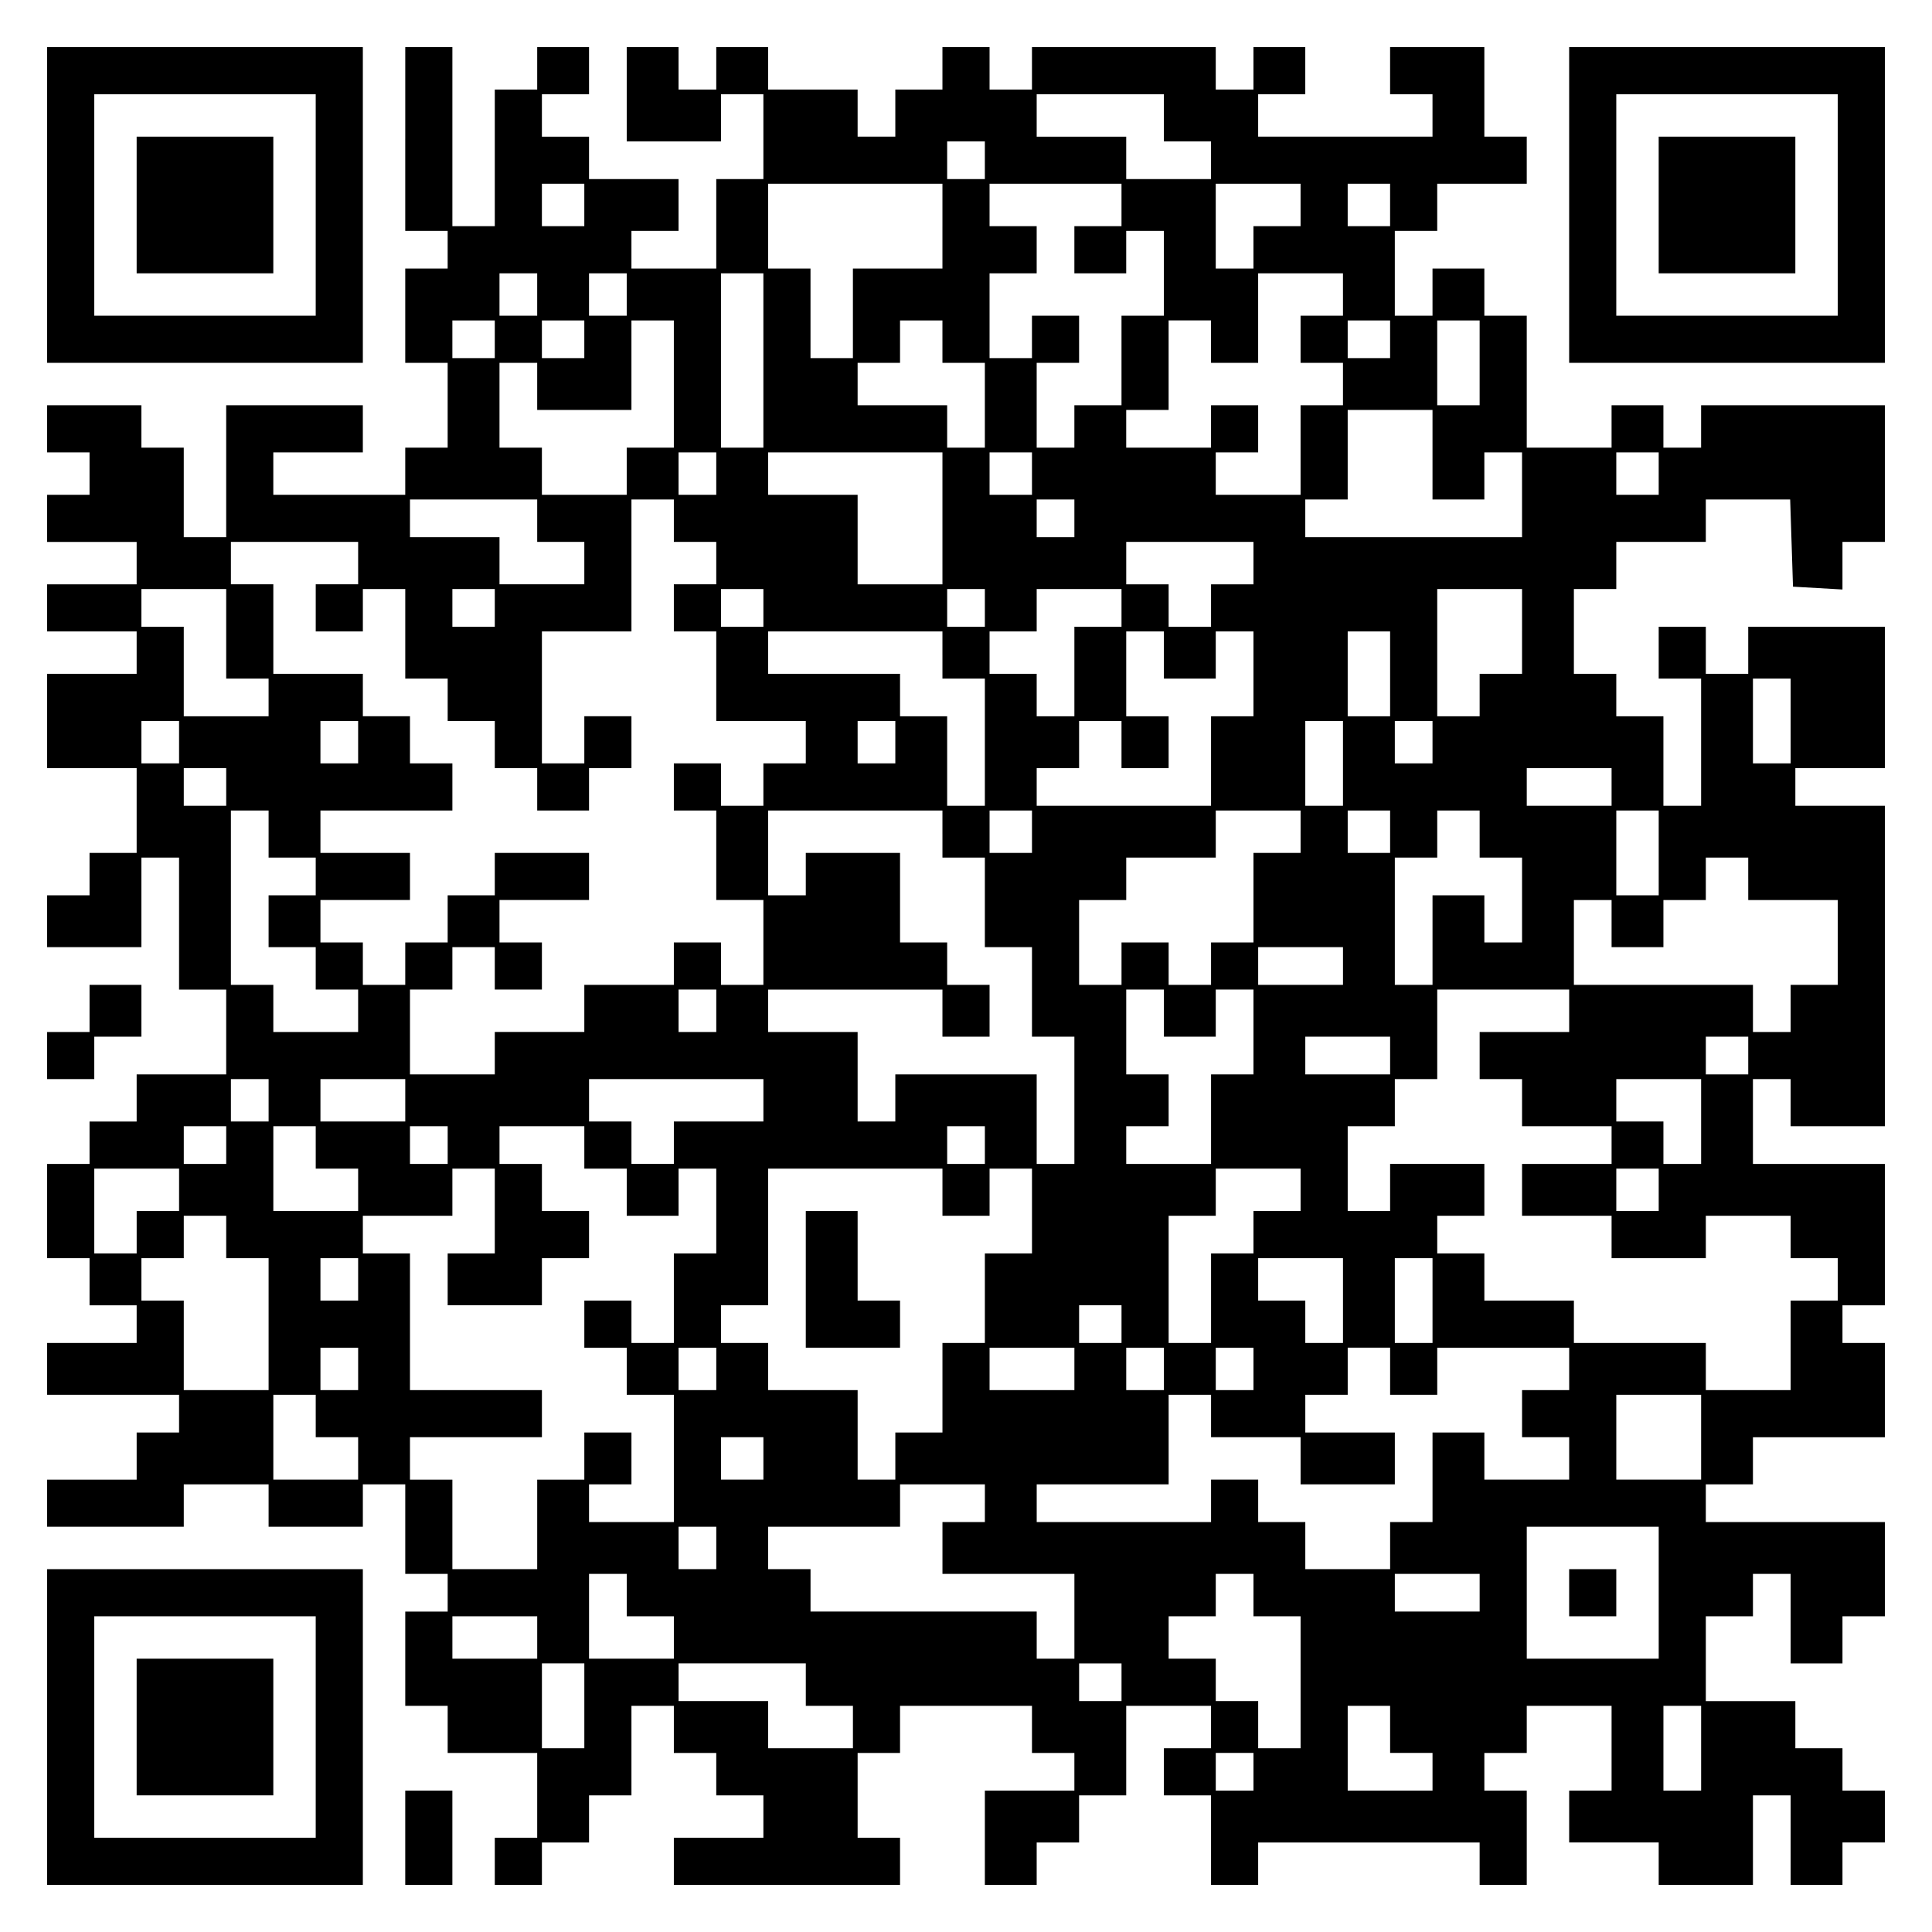
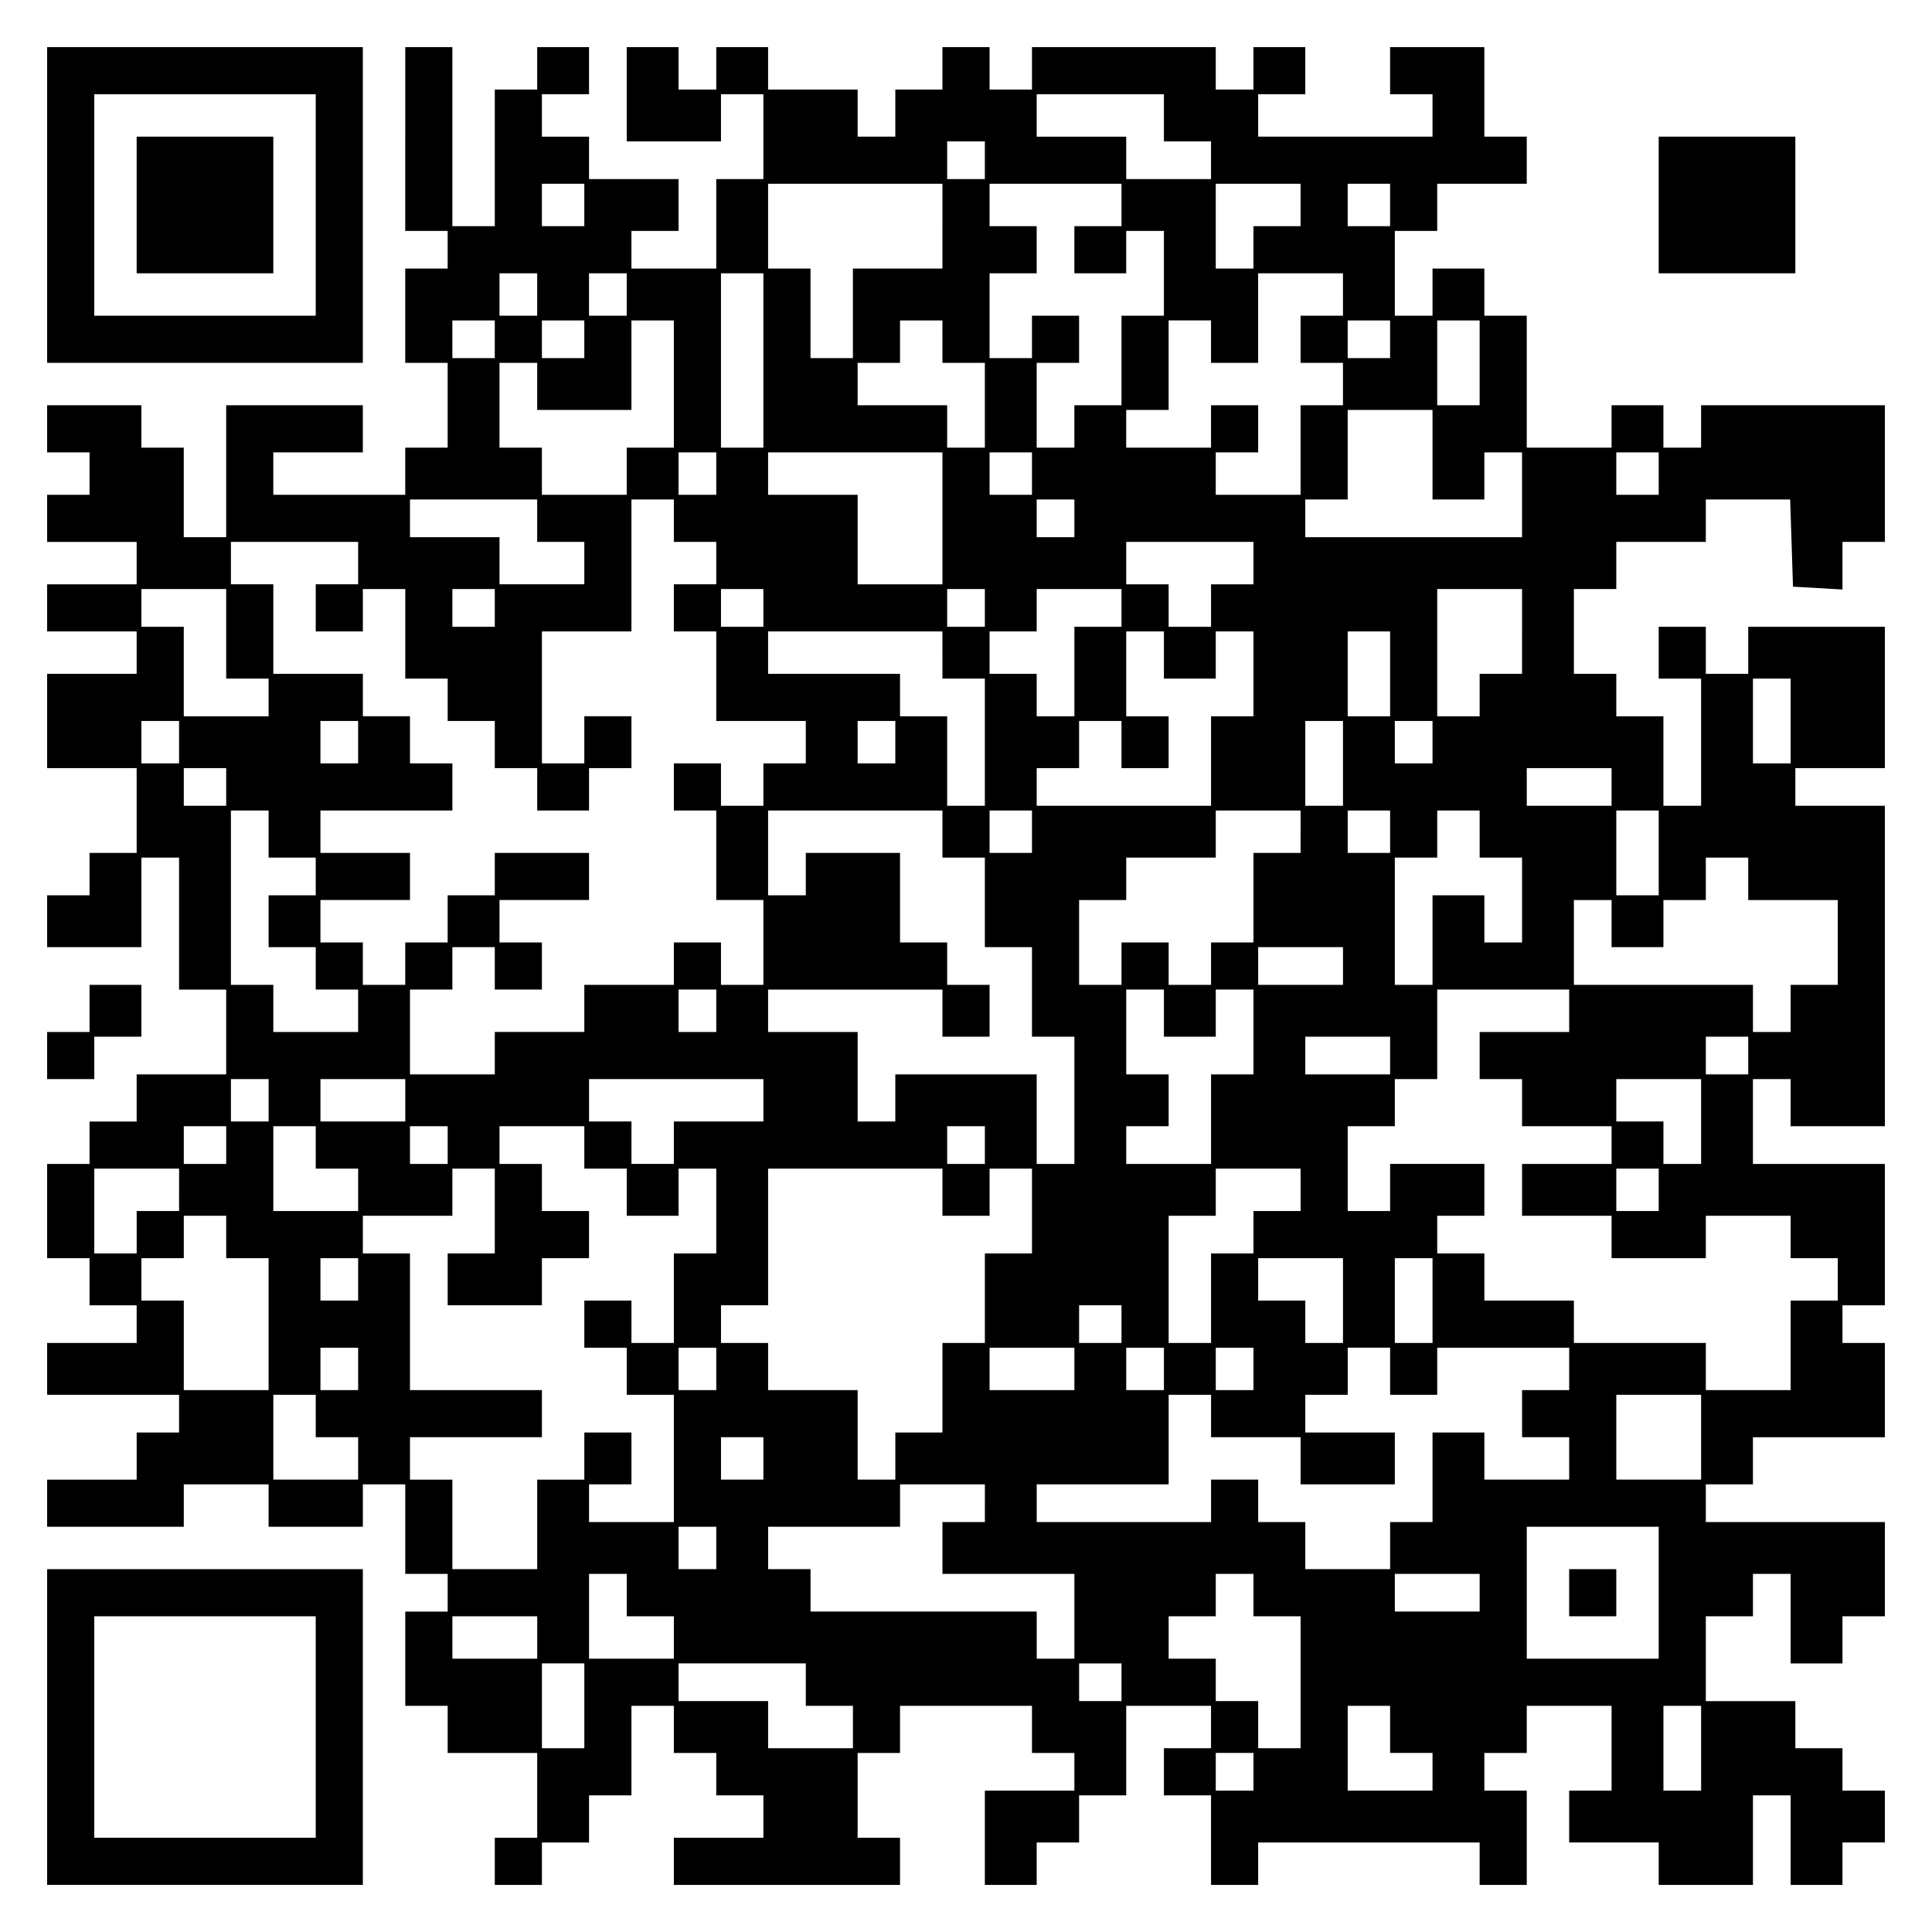
<svg xmlns="http://www.w3.org/2000/svg" version="1.0" width="100mm" height="100mm" viewBox="0 0 410 410" preserveAspectRatio="xMidYMid meet">
  <g transform="translate(0,410) scale(0.1,-0.1)" fill="#000000" stroke="none">
    <path d="M100 3665 l0 -335 335 0 335 0 0 335 0 335 -335 0 -335 0 0 -335z m570 0 l0 -235 -235 0 -235 0 0 235 0 235 235 0 235 0 0 -235z" />
    <path d="M290 3665 l0 -145 145 0 145 0 0 145 0 145 -145 0 -145 0 0 -145z" />
    <path d="M860 3805 l0 -195 45 0 45 0 0 -40 0 -40 -45 0 -45 0 0 -100 0 -100 45 0 45 0 0 -90 0 -90 -45 0 -45 0 0 -50 0 -50 -140 0 -140 0 0 45 0 45 95 0 95 0 0 50 0 50 -145 0 -145 0 0 -140 0 -140 -45 0 -45 0 0 95 0 95 -45 0 -45 0 0 45 0 45 -100 0 -100 0 0 -50 0 -50 45 0 45 0 0 -45 0 -45 -45 0 -45 0 0 -50 0 -50 95 0 95 0 0 -45 0 -45 -95 0 -95 0 0 -50 0 -50 95 0 95 0 0 -45 0 -45 -95 0 -95 0 0 -100 0 -100 95 0 95 0 0 -90 0 -90 -50 0 -50 0 0 -45 0 -45 -45 0 -45 0 0 -55 0 -55 100 0 100 0 0 95 0 95 40 0 40 0 0 -140 0 -140 50 0 50 0 0 -90 0 -90 -95 0 -95 0 0 -50 0 -50 -50 0 -50 0 0 -45 0 -45 -45 0 -45 0 0 -100 0 -100 45 0 45 0 0 -50 0 -50 50 0 50 0 0 -40 0 -40 -95 0 -95 0 0 -55 0 -55 140 0 140 0 0 -40 0 -40 -45 0 -45 0 0 -50 0 -50 -95 0 -95 0 0 -50 0 -50 145 0 145 0 0 45 0 45 90 0 90 0 0 -45 0 -45 100 0 100 0 0 45 0 45 45 0 45 0 0 -95 0 -95 45 0 45 0 0 -40 0 -40 -45 0 -45 0 0 -100 0 -100 45 0 45 0 0 -50 0 -50 95 0 95 0 0 -90 0 -90 -45 0 -45 0 0 -50 0 -50 50 0 50 0 0 45 0 45 50 0 50 0 0 50 0 50 45 0 45 0 0 95 0 95 45 0 45 0 0 -50 0 -50 45 0 45 0 0 -45 0 -45 50 0 50 0 0 -45 0 -45 -95 0 -95 0 0 -50 0 -50 240 0 240 0 0 50 0 50 -45 0 -45 0 0 90 0 90 45 0 45 0 0 50 0 50 140 0 140 0 0 -50 0 -50 45 0 45 0 0 -40 0 -40 -95 0 -95 0 0 -100 0 -100 55 0 55 0 0 45 0 45 45 0 45 0 0 50 0 50 50 0 50 0 0 95 0 95 90 0 90 0 0 -45 0 -45 -50 0 -50 0 0 -50 0 -50 50 0 50 0 0 -95 0 -95 50 0 50 0 0 45 0 45 235 0 235 0 0 -45 0 -45 50 0 50 0 0 100 0 100 -45 0 -45 0 0 40 0 40 45 0 45 0 0 50 0 50 90 0 90 0 0 -90 0 -90 -45 0 -45 0 0 -55 0 -55 95 0 95 0 0 -45 0 -45 100 0 100 0 0 95 0 95 40 0 40 0 0 -95 0 -95 55 0 55 0 0 45 0 45 45 0 45 0 0 55 0 55 -45 0 -45 0 0 45 0 45 -50 0 -50 0 0 50 0 50 -95 0 -95 0 0 90 0 90 50 0 50 0 0 45 0 45 40 0 40 0 0 -95 0 -95 55 0 55 0 0 50 0 50 45 0 45 0 0 100 0 100 -190 0 -190 0 0 40 0 40 50 0 50 0 0 50 0 50 140 0 140 0 0 100 0 100 -45 0 -45 0 0 40 0 40 45 0 45 0 0 150 0 150 -140 0 -140 0 0 90 0 90 40 0 40 0 0 -50 0 -50 100 0 100 0 0 340 0 340 -95 0 -95 0 0 40 0 40 95 0 95 0 0 150 0 150 -145 0 -145 0 0 -50 0 -50 -45 0 -45 0 0 50 0 50 -50 0 -50 0 0 -55 0 -55 45 0 45 0 0 -135 0 -135 -40 0 -40 0 0 95 0 95 -50 0 -50 0 0 45 0 45 -45 0 -45 0 0 90 0 90 45 0 45 0 0 50 0 50 95 0 95 0 0 45 0 45 90 0 89 0 3 -92 3 -93 53 -3 52 -3 0 50 0 51 45 0 45 0 0 145 0 145 -195 0 -195 0 0 -45 0 -45 -40 0 -40 0 0 45 0 45 -55 0 -55 0 0 -45 0 -45 -90 0 -90 0 0 140 0 140 -45 0 -45 0 0 50 0 50 -55 0 -55 0 0 -50 0 -50 -40 0 -40 0 0 90 0 90 45 0 45 0 0 50 0 50 95 0 95 0 0 50 0 50 -45 0 -45 0 0 95 0 95 -100 0 -100 0 0 -50 0 -50 45 0 45 0 0 -45 0 -45 -185 0 -185 0 0 45 0 45 50 0 50 0 0 50 0 50 -55 0 -55 0 0 -45 0 -45 -40 0 -40 0 0 45 0 45 -195 0 -195 0 0 -45 0 -45 -45 0 -45 0 0 45 0 45 -50 0 -50 0 0 -45 0 -45 -50 0 -50 0 0 -50 0 -50 -40 0 -40 0 0 50 0 50 -95 0 -95 0 0 45 0 45 -55 0 -55 0 0 -45 0 -45 -40 0 -40 0 0 45 0 45 -55 0 -55 0 0 -100 0 -100 100 0 100 0 0 50 0 50 45 0 45 0 0 -90 0 -90 -50 0 -50 0 0 -95 0 -95 -90 0 -90 0 0 40 0 40 50 0 50 0 0 55 0 55 -95 0 -95 0 0 45 0 45 -50 0 -50 0 0 45 0 45 50 0 50 0 0 50 0 50 -55 0 -55 0 0 -45 0 -45 -45 0 -45 0 0 -145 0 -145 -45 0 -45 0 0 190 0 190 -50 0 -50 0 0 -195z m1610 45 l0 -50 50 0 50 0 0 -40 0 -40 -90 0 -90 0 0 45 0 45 -95 0 -95 0 0 45 0 45 135 0 135 0 0 -50z m-380 -90 l0 -40 -40 0 -40 0 0 40 0 40 40 0 40 0 0 -40z m-850 -95 l0 -45 -45 0 -45 0 0 45 0 45 45 0 45 0 0 -45z m760 -45 l0 -90 -95 0 -95 0 0 -95 0 -95 -45 0 -45 0 0 95 0 95 -45 0 -45 0 0 90 0 90 185 0 185 0 0 -90z m380 45 l0 -45 -50 0 -50 0 0 -50 0 -50 55 0 55 0 0 45 0 45 40 0 40 0 0 -90 0 -90 -45 0 -45 0 0 -95 0 -95 -50 0 -50 0 0 -45 0 -45 -40 0 -40 0 0 90 0 90 45 0 45 0 0 50 0 50 -50 0 -50 0 0 -45 0 -45 -45 0 -45 0 0 90 0 90 50 0 50 0 0 50 0 50 -50 0 -50 0 0 45 0 45 140 0 140 0 0 -45z m380 0 l0 -45 -50 0 -50 0 0 -45 0 -45 -40 0 -40 0 0 90 0 90 90 0 90 0 0 -45z m190 0 l0 -45 -45 0 -45 0 0 45 0 45 45 0 45 0 0 -45z m-1810 -190 l0 -45 -40 0 -40 0 0 45 0 45 40 0 40 0 0 -45z m190 0 l0 -45 -40 0 -40 0 0 45 0 45 40 0 40 0 0 -45z m290 -140 l0 -185 -45 0 -45 0 0 185 0 185 45 0 45 0 0 -185z m1230 140 l0 -45 -45 0 -45 0 0 -50 0 -50 45 0 45 0 0 -45 0 -45 -45 0 -45 0 0 -95 0 -95 -90 0 -90 0 0 45 0 45 45 0 45 0 0 50 0 50 -50 0 -50 0 0 -45 0 -45 -90 0 -90 0 0 40 0 40 45 0 45 0 0 95 0 95 45 0 45 0 0 -45 0 -45 50 0 50 0 0 95 0 95 90 0 90 0 0 -45z m-1800 -95 l0 -40 -45 0 -45 0 0 40 0 40 45 0 45 0 0 -40z m190 0 l0 -40 -45 0 -45 0 0 40 0 40 45 0 45 0 0 -40z m190 -95 l0 -135 -50 0 -50 0 0 -50 0 -50 -90 0 -90 0 0 50 0 50 -45 0 -45 0 0 90 0 90 40 0 40 0 0 -50 0 -50 100 0 100 0 0 95 0 95 45 0 45 0 0 -135z m570 90 l0 -45 45 0 45 0 0 -90 0 -90 -40 0 -40 0 0 45 0 45 -95 0 -95 0 0 45 0 45 45 0 45 0 0 45 0 45 45 0 45 0 0 -45z m950 5 l0 -40 -45 0 -45 0 0 40 0 40 45 0 45 0 0 -40z m190 -50 l0 -90 -45 0 -45 0 0 90 0 90 45 0 45 0 0 -90z m-100 -195 l0 -95 55 0 55 0 0 50 0 50 40 0 40 0 0 -90 0 -90 -230 0 -230 0 0 40 0 40 45 0 45 0 0 95 0 95 90 0 90 0 0 -95z m-1520 -40 l0 -45 -40 0 -40 0 0 45 0 45 40 0 40 0 0 -45z m480 -95 l0 -140 -90 0 -90 0 0 95 0 95 -95 0 -95 0 0 45 0 45 185 0 185 0 0 -140z m190 95 l0 -45 -45 0 -45 0 0 45 0 45 45 0 45 0 0 -45z m1330 0 l0 -45 -45 0 -45 0 0 45 0 45 45 0 45 0 0 -45z m-2380 -100 l0 -45 50 0 50 0 0 -45 0 -45 -90 0 -90 0 0 50 0 50 -95 0 -95 0 0 40 0 40 135 0 135 0 0 -45z m290 0 l0 -45 45 0 45 0 0 -45 0 -45 -45 0 -45 0 0 -50 0 -50 45 0 45 0 0 -95 0 -95 95 0 95 0 0 -45 0 -45 -45 0 -45 0 0 -45 0 -45 -45 0 -45 0 0 45 0 45 -50 0 -50 0 0 -50 0 -50 45 0 45 0 0 -95 0 -95 50 0 50 0 0 -90 0 -90 -45 0 -45 0 0 45 0 45 -50 0 -50 0 0 -45 0 -45 -95 0 -95 0 0 -50 0 -50 -95 0 -95 0 0 -45 0 -45 -90 0 -90 0 0 90 0 90 45 0 45 0 0 45 0 45 45 0 45 0 0 -45 0 -45 50 0 50 0 0 50 0 50 -45 0 -45 0 0 45 0 45 95 0 95 0 0 50 0 50 -100 0 -100 0 0 -45 0 -45 -50 0 -50 0 0 -50 0 -50 -45 0 -45 0 0 -45 0 -45 -45 0 -45 0 0 45 0 45 -45 0 -45 0 0 45 0 45 95 0 95 0 0 50 0 50 -95 0 -95 0 0 45 0 45 140 0 140 0 0 50 0 50 -45 0 -45 0 0 50 0 50 -50 0 -50 0 0 45 0 45 -95 0 -95 0 0 95 0 95 -45 0 -45 0 0 45 0 45 135 0 135 0 0 -45 0 -45 -45 0 -45 0 0 -50 0 -50 50 0 50 0 0 45 0 45 45 0 45 0 0 -95 0 -95 45 0 45 0 0 -45 0 -45 50 0 50 0 0 -50 0 -50 45 0 45 0 0 -45 0 -45 55 0 55 0 0 45 0 45 45 0 45 0 0 55 0 55 -50 0 -50 0 0 -50 0 -50 -45 0 -45 0 0 140 0 140 95 0 95 0 0 140 0 140 45 0 45 0 0 -45z m850 5 l0 -40 -40 0 -40 0 0 40 0 40 40 0 40 0 0 -40z m380 -95 l0 -45 -45 0 -45 0 0 -45 0 -45 -45 0 -45 0 0 45 0 45 -45 0 -45 0 0 45 0 45 135 0 135 0 0 -45z m-2180 -150 l0 -95 45 0 45 0 0 -40 0 -40 -90 0 -90 0 0 95 0 95 -45 0 -45 0 0 40 0 40 90 0 90 0 0 -95z m570 55 l0 -40 -45 0 -45 0 0 40 0 40 45 0 45 0 0 -40z m570 0 l0 -40 -45 0 -45 0 0 40 0 40 45 0 45 0 0 -40z m470 0 l0 -40 -40 0 -40 0 0 40 0 40 40 0 40 0 0 -40z m290 0 l0 -40 -50 0 -50 0 0 -95 0 -95 -40 0 -40 0 0 45 0 45 -50 0 -50 0 0 45 0 45 50 0 50 0 0 45 0 45 90 0 90 0 0 -40z m850 -50 l0 -90 -45 0 -45 0 0 -45 0 -45 -45 0 -45 0 0 135 0 135 90 0 90 0 0 -90z m-1230 -50 l0 -50 45 0 45 0 0 -135 0 -135 -40 0 -40 0 0 95 0 95 -50 0 -50 0 0 45 0 45 -140 0 -140 0 0 45 0 45 185 0 185 0 0 -50z m470 0 l0 -50 55 0 55 0 0 50 0 50 40 0 40 0 0 -90 0 -90 -45 0 -45 0 0 -95 0 -95 -185 0 -185 0 0 40 0 40 45 0 45 0 0 50 0 50 45 0 45 0 0 -50 0 -50 50 0 50 0 0 55 0 55 -45 0 -45 0 0 90 0 90 40 0 40 0 0 -50z m480 -40 l0 -90 -45 0 -45 0 0 90 0 90 45 0 45 0 0 -90z m850 -100 l0 -90 -40 0 -40 0 0 90 0 90 40 0 40 0 0 -90z m-3420 -45 l0 -45 -40 0 -40 0 0 45 0 45 40 0 40 0 0 -45z m380 0 l0 -45 -40 0 -40 0 0 45 0 45 40 0 40 0 0 -45z m1140 0 l0 -45 -40 0 -40 0 0 45 0 45 40 0 40 0 0 -45z m950 -45 l0 -90 -40 0 -40 0 0 90 0 90 40 0 40 0 0 -90z m190 45 l0 -45 -40 0 -40 0 0 45 0 45 40 0 40 0 0 -45z m-2560 -95 l0 -40 -45 0 -45 0 0 40 0 40 45 0 45 0 0 -40z m2940 0 l0 -40 -90 0 -90 0 0 40 0 40 90 0 90 0 0 -40z m-2850 -100 l0 -50 50 0 50 0 0 -40 0 -40 -50 0 -50 0 0 -55 0 -55 50 0 50 0 0 -45 0 -45 45 0 45 0 0 -45 0 -45 -90 0 -90 0 0 50 0 50 -45 0 -45 0 0 185 0 185 40 0 40 0 0 -50z m1430 0 l0 -50 45 0 45 0 0 -95 0 -95 50 0 50 0 0 -95 0 -95 45 0 45 0 0 -135 0 -135 -40 0 -40 0 0 95 0 95 -150 0 -150 0 0 -50 0 -50 -40 0 -40 0 0 95 0 95 -95 0 -95 0 0 45 0 45 185 0 185 0 0 -50 0 -50 50 0 50 0 0 55 0 55 -45 0 -45 0 0 45 0 45 -50 0 -50 0 0 95 0 95 -100 0 -100 0 0 -45 0 -45 -40 0 -40 0 0 90 0 90 185 0 185 0 0 -50z m190 5 l0 -45 -45 0 -45 0 0 45 0 45 45 0 45 0 0 -45z m570 0 l0 -45 -50 0 -50 0 0 -95 0 -95 -45 0 -45 0 0 -45 0 -45 -45 0 -45 0 0 45 0 45 -50 0 -50 0 0 -45 0 -45 -45 0 -45 0 0 90 0 90 50 0 50 0 0 45 0 45 95 0 95 0 0 50 0 50 90 0 90 0 0 -45z m190 0 l0 -45 -45 0 -45 0 0 45 0 45 45 0 45 0 0 -45z m190 -5 l0 -50 45 0 45 0 0 -90 0 -90 -40 0 -40 0 0 50 0 50 -55 0 -55 0 0 -95 0 -95 -40 0 -40 0 0 135 0 135 45 0 45 0 0 50 0 50 45 0 45 0 0 -50z m380 -40 l0 -90 -45 0 -45 0 0 90 0 90 45 0 45 0 0 -90z m190 -55 l0 -45 95 0 95 0 0 -90 0 -90 -50 0 -50 0 0 -50 0 -50 -40 0 -40 0 0 50 0 50 -190 0 -190 0 0 90 0 90 40 0 40 0 0 -50 0 -50 55 0 55 0 0 50 0 50 45 0 45 0 0 45 0 45 45 0 45 0 0 -45z m-860 -185 l0 -40 -90 0 -90 0 0 40 0 40 90 0 90 0 0 -40z m-1330 -95 l0 -45 -40 0 -40 0 0 45 0 45 40 0 40 0 0 -45z m950 -5 l0 -50 55 0 55 0 0 50 0 50 40 0 40 0 0 -90 0 -90 -45 0 -45 0 0 -95 0 -95 -90 0 -90 0 0 40 0 40 45 0 45 0 0 55 0 55 -45 0 -45 0 0 90 0 90 40 0 40 0 0 -50z m860 5 l0 -45 -95 0 -95 0 0 -50 0 -50 45 0 45 0 0 -50 0 -50 95 0 95 0 0 -40 0 -40 -95 0 -95 0 0 -55 0 -55 95 0 95 0 0 -45 0 -45 100 0 100 0 0 45 0 45 90 0 90 0 0 -45 0 -45 50 0 50 0 0 -45 0 -45 -50 0 -50 0 0 -95 0 -95 -90 0 -90 0 0 50 0 50 -140 0 -140 0 0 45 0 45 -95 0 -95 0 0 50 0 50 -50 0 -50 0 0 40 0 40 50 0 50 0 0 55 0 55 -100 0 -100 0 0 -50 0 -50 -45 0 -45 0 0 90 0 90 50 0 50 0 0 50 0 50 45 0 45 0 0 95 0 95 140 0 140 0 0 -45z m-380 -95 l0 -40 -90 0 -90 0 0 40 0 40 90 0 90 0 0 -40z m760 0 l0 -40 -45 0 -45 0 0 40 0 40 45 0 45 0 0 -40z m-3140 -95 l0 -45 -40 0 -40 0 0 45 0 45 40 0 40 0 0 -45z m290 0 l0 -45 -90 0 -90 0 0 45 0 45 90 0 90 0 0 -45z m760 0 l0 -45 -95 0 -95 0 0 -45 0 -45 -45 0 -45 0 0 45 0 45 -45 0 -45 0 0 45 0 45 185 0 185 0 0 -45z m1990 -45 l0 -90 -40 0 -40 0 0 45 0 45 -50 0 -50 0 0 45 0 45 90 0 90 0 0 -90z m-3130 -50 l0 -40 -45 0 -45 0 0 40 0 40 45 0 45 0 0 -40z m190 -5 l0 -45 45 0 45 0 0 -45 0 -45 -90 0 -90 0 0 90 0 90 45 0 45 0 0 -45z m280 5 l0 -40 -40 0 -40 0 0 40 0 40 40 0 40 0 0 -40z m290 -5 l0 -45 45 0 45 0 0 -50 0 -50 55 0 55 0 0 50 0 50 40 0 40 0 0 -90 0 -90 -45 0 -45 0 0 -95 0 -95 -45 0 -45 0 0 45 0 45 -50 0 -50 0 0 -50 0 -50 45 0 45 0 0 -50 0 -50 50 0 50 0 0 -135 0 -135 -90 0 -90 0 0 40 0 40 45 0 45 0 0 55 0 55 -50 0 -50 0 0 -50 0 -50 -50 0 -50 0 0 -95 0 -95 -90 0 -90 0 0 95 0 95 -45 0 -45 0 0 45 0 45 140 0 140 0 0 50 0 50 -140 0 -140 0 0 145 0 145 -50 0 -50 0 0 40 0 40 95 0 95 0 0 50 0 50 45 0 45 0 0 -90 0 -90 -50 0 -50 0 0 -55 0 -55 100 0 100 0 0 50 0 50 50 0 50 0 0 50 0 50 -50 0 -50 0 0 50 0 50 -45 0 -45 0 0 40 0 40 90 0 90 0 0 -45z m850 5 l0 -40 -40 0 -40 0 0 40 0 40 40 0 40 0 0 -40z m-1710 -95 l0 -45 -45 0 -45 0 0 -45 0 -45 -45 0 -45 0 0 90 0 90 90 0 90 0 0 -45z m1620 -5 l0 -50 50 0 50 0 0 50 0 50 45 0 45 0 0 -90 0 -90 -50 0 -50 0 0 -95 0 -95 -45 0 -45 0 0 -95 0 -95 -50 0 -50 0 0 -50 0 -50 -40 0 -40 0 0 95 0 95 -95 0 -95 0 0 50 0 50 -50 0 -50 0 0 40 0 40 50 0 50 0 0 145 0 145 185 0 185 0 0 -50z m760 5 l0 -45 -50 0 -50 0 0 -45 0 -45 -45 0 -45 0 0 -95 0 -95 -45 0 -45 0 0 135 0 135 50 0 50 0 0 50 0 50 90 0 90 0 0 -45z m760 0 l0 -45 -45 0 -45 0 0 45 0 45 45 0 45 0 0 -45z m-3040 -100 l0 -45 45 0 45 0 0 -140 0 -140 -90 0 -90 0 0 95 0 95 -45 0 -45 0 0 45 0 45 45 0 45 0 0 45 0 45 45 0 45 0 0 -45z m280 -90 l0 -45 -40 0 -40 0 0 45 0 45 40 0 40 0 0 -45z m2090 -45 l0 -90 -40 0 -40 0 0 45 0 45 -50 0 -50 0 0 45 0 45 90 0 90 0 0 -90z m190 0 l0 -90 -40 0 -40 0 0 90 0 90 40 0 40 0 0 -90z m-660 -50 l0 -40 -45 0 -45 0 0 40 0 40 45 0 45 0 0 -40z m-1620 -95 l0 -45 -40 0 -40 0 0 45 0 45 40 0 40 0 0 -45z m760 0 l0 -45 -40 0 -40 0 0 45 0 45 40 0 40 0 0 -45z m760 0 l0 -45 -90 0 -90 0 0 45 0 45 90 0 90 0 0 -45z m190 0 l0 -45 -40 0 -40 0 0 45 0 45 40 0 40 0 0 -45z m190 0 l0 -45 -40 0 -40 0 0 45 0 45 40 0 40 0 0 -45z m290 -5 l0 -50 50 0 50 0 0 50 0 50 140 0 140 0 0 -45 0 -45 -50 0 -50 0 0 -50 0 -50 50 0 50 0 0 -45 0 -45 -90 0 -90 0 0 50 0 50 -55 0 -55 0 0 -95 0 -95 -45 0 -45 0 0 -50 0 -50 -90 0 -90 0 0 50 0 50 -50 0 -50 0 0 45 0 45 -50 0 -50 0 0 -45 0 -45 -185 0 -185 0 0 40 0 40 140 0 140 0 0 95 0 95 45 0 45 0 0 -45 0 -45 95 0 95 0 0 -50 0 -50 100 0 100 0 0 55 0 55 -95 0 -95 0 0 40 0 40 45 0 45 0 0 50 0 50 45 0 45 0 0 -50z m-2280 -95 l0 -45 45 0 45 0 0 -45 0 -45 -90 0 -90 0 0 90 0 90 45 0 45 0 0 -45z m2940 -45 l0 -90 -90 0 -90 0 0 90 0 90 90 0 90 0 0 -90z m-1990 -45 l0 -45 -45 0 -45 0 0 45 0 45 45 0 45 0 0 -45z m470 -95 l0 -40 -45 0 -45 0 0 -55 0 -55 140 0 140 0 0 -90 0 -90 -40 0 -40 0 0 50 0 50 -240 0 -240 0 0 45 0 45 -45 0 -45 0 0 45 0 45 140 0 140 0 0 45 0 45 90 0 90 0 0 -40z m-570 -95 l0 -45 -40 0 -40 0 0 45 0 45 40 0 40 0 0 -45z m2000 -95 l0 -140 -140 0 -140 0 0 140 0 140 140 0 140 0 0 -140z m-2190 -5 l0 -45 50 0 50 0 0 -45 0 -45 -90 0 -90 0 0 90 0 90 40 0 40 0 0 -45z m1330 0 l0 -45 50 0 50 0 0 -140 0 -140 -45 0 -45 0 0 50 0 50 -45 0 -45 0 0 45 0 45 -50 0 -50 0 0 45 0 45 50 0 50 0 0 45 0 45 40 0 40 0 0 -45z m480 5 l0 -40 -90 0 -90 0 0 40 0 40 90 0 90 0 0 -40z m-2000 -95 l0 -45 -90 0 -90 0 0 45 0 45 90 0 90 0 0 -45z m100 -145 l0 -90 -45 0 -45 0 0 90 0 90 45 0 45 0 0 -90z m470 45 l0 -45 50 0 50 0 0 -45 0 -45 -90 0 -90 0 0 50 0 50 -95 0 -95 0 0 40 0 40 135 0 135 0 0 -45z m670 5 l0 -40 -45 0 -45 0 0 40 0 40 45 0 45 0 0 -40z m570 -100 l0 -50 45 0 45 0 0 -40 0 -40 -90 0 -90 0 0 90 0 90 45 0 45 0 0 -50z m660 -40 l0 -90 -40 0 -40 0 0 90 0 90 40 0 40 0 0 -90z m-950 -50 l0 -40 -40 0 -40 0 0 40 0 40 40 0 40 0 0 -40z" />
-     <path d="M1710 1385 l0 -145 100 0 100 0 0 50 0 50 -45 0 -45 0 0 95 0 95 -55 0 -55 0 0 -145z" />
    <path d="M3330 720 l0 -50 50 0 50 0 0 50 0 50 -50 0 -50 0 0 -50z" />
-     <path d="M3330 3665 l0 -335 335 0 335 0 0 335 0 335 -335 0 -335 0 0 -335z m570 0 l0 -235 -235 0 -235 0 0 235 0 235 235 0 235 0 0 -235z" />
    <path d="M3520 3665 l0 -145 145 0 145 0 0 145 0 145 -145 0 -145 0 0 -145z" />
    <path d="M190 1960 l0 -50 -45 0 -45 0 0 -50 0 -50 50 0 50 0 0 45 0 45 50 0 50 0 0 55 0 55 -55 0 -55 0 0 -50z" />
    <path d="M100 435 l0 -335 335 0 335 0 0 335 0 335 -335 0 -335 0 0 -335z m570 0 l0 -235 -235 0 -235 0 0 235 0 235 235 0 235 0 0 -235z" />
-     <path d="M290 435 l0 -145 145 0 145 0 0 145 0 145 -145 0 -145 0 0 -145z" />
-     <path d="M860 200 l0 -100 50 0 50 0 0 100 0 100 -50 0 -50 0 0 -100z" />
  </g>
</svg>